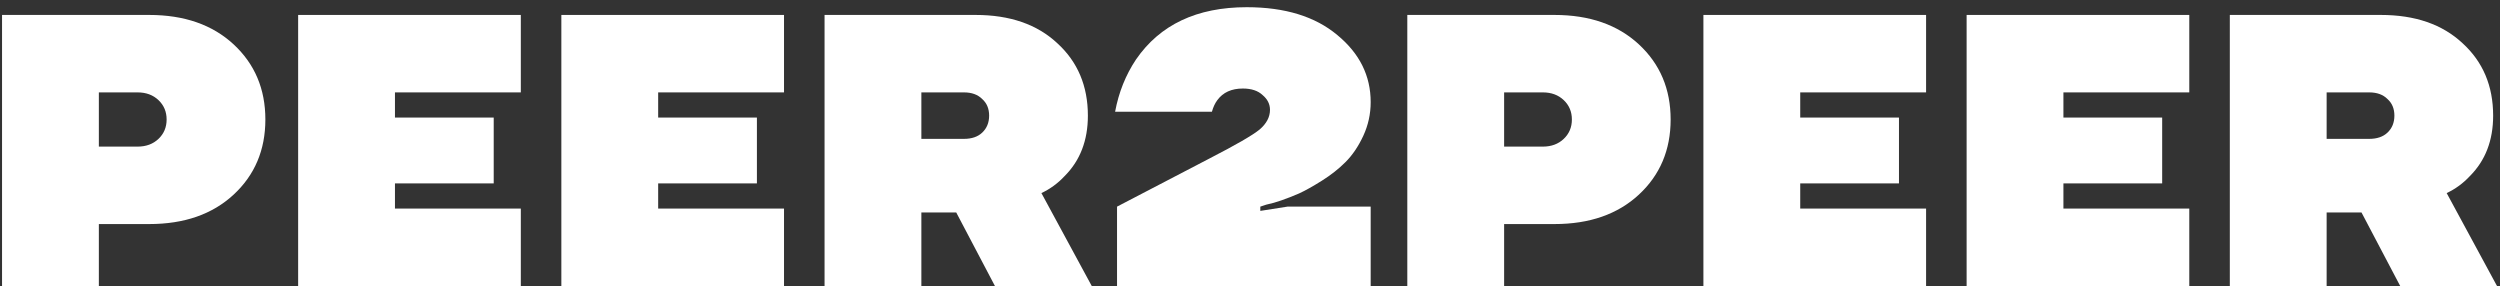
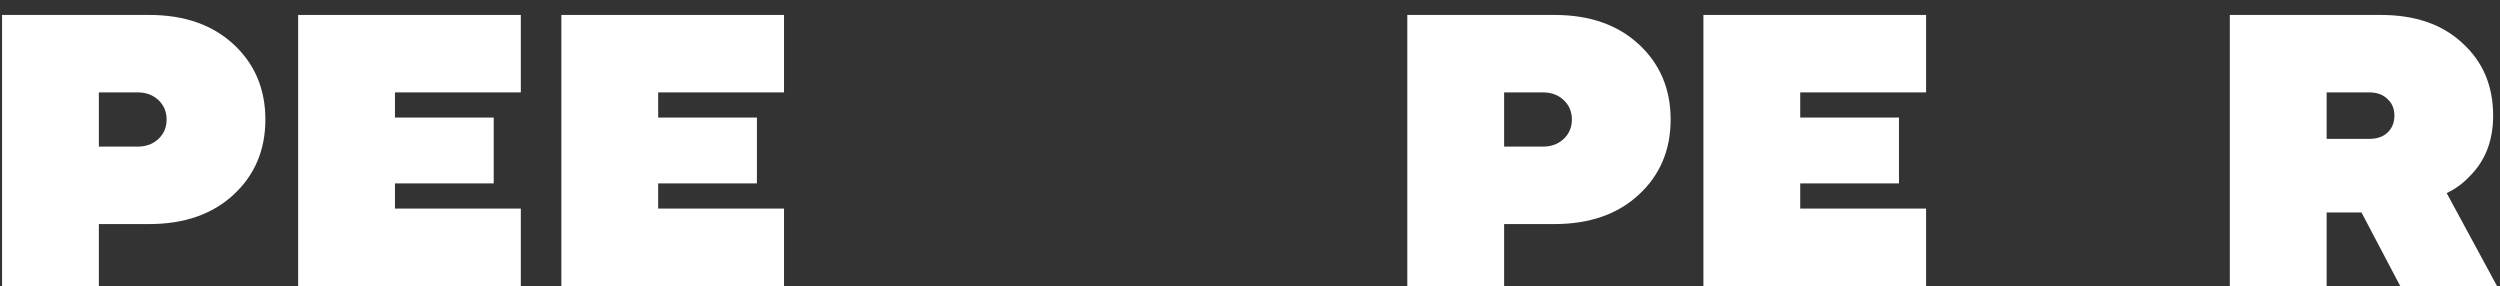
<svg xmlns="http://www.w3.org/2000/svg" width="236" height="27" viewBox="0 0 236 27" fill="none">
  <rect x="0" y="0" width="236" height="27" fill="#333333" stroke="none" />
  <path d="M0.193 27V1.411H14.085C17.399 1.411 20.055 2.337 22.054 4.189C24.052 6.042 25.051 8.405 25.051 11.281C25.051 14.157 24.052 16.521 22.054 18.373C20.055 20.225 17.399 21.151 14.085 21.151H9.332V27H0.193ZM9.332 13.84H12.988C13.792 13.84 14.45 13.596 14.962 13.109C15.474 12.621 15.729 12.012 15.729 11.281C15.729 10.55 15.474 9.941 14.962 9.453C14.45 8.966 13.792 8.722 12.988 8.722H9.332V13.84Z" fill="white" />
  <path d="M28.145 27V1.411H49.165V8.722H37.284V11.098H46.606V17.313H37.284V19.689H49.165V27H28.145Z" fill="white" />
  <path d="M52.992 27V1.411H74.011V8.722H62.131V11.098H71.452V17.313H62.131V19.689H74.011V27H52.992Z" fill="white" />
-   <path d="M77.838 27V1.411H92.095C95.336 1.411 97.907 2.301 99.808 4.08C101.733 5.834 102.696 8.113 102.696 10.916C102.696 13.255 101.965 15.156 100.503 16.618C99.869 17.301 99.138 17.837 98.309 18.227L103.062 27H93.923L90.267 20.055H86.977V27H77.838ZM86.977 13.109H90.998C91.729 13.109 92.302 12.914 92.716 12.524C93.155 12.11 93.374 11.574 93.374 10.916C93.374 10.258 93.155 9.734 92.716 9.344C92.302 8.929 91.729 8.722 90.998 8.722H86.977V13.109Z" fill="white" />
-   <path d="M105.448 27V19.506L114.221 14.937C116.682 13.669 118.242 12.768 118.9 12.232C119.558 11.671 119.887 11.05 119.887 10.367C119.887 9.831 119.656 9.368 119.193 8.978C118.754 8.564 118.132 8.357 117.328 8.357C116.256 8.357 115.452 8.722 114.916 9.453C114.696 9.746 114.526 10.111 114.404 10.55H105.265C105.606 8.722 106.264 7.077 107.239 5.615C109.505 2.325 112.99 0.68 117.694 0.68C121.301 0.68 124.152 1.557 126.248 3.312C128.344 5.042 129.392 7.15 129.392 9.636C129.392 10.757 129.16 11.817 128.697 12.816C128.234 13.816 127.673 14.644 127.015 15.302C126.382 15.936 125.639 16.521 124.786 17.057C123.933 17.593 123.214 17.995 122.629 18.263C122.068 18.507 121.508 18.726 120.947 18.921L120.253 19.141L119.522 19.323L118.973 19.506V19.908L121.532 19.506H129.392V27H105.448Z" fill="white" />
  <path d="M132.85 27V1.411H146.741C150.056 1.411 152.712 2.337 154.71 4.189C156.709 6.042 157.708 8.405 157.708 11.281C157.708 14.157 156.709 16.521 154.71 18.373C152.712 20.225 150.056 21.151 146.741 21.151H141.989V27H132.85ZM141.989 13.84H145.645C146.449 13.84 147.107 13.596 147.618 13.109C148.13 12.621 148.386 12.012 148.386 11.281C148.386 10.55 148.13 9.941 147.618 9.453C147.107 8.966 146.449 8.722 145.645 8.722H141.989V13.84Z" fill="white" />
  <path d="M160.802 27V1.411H181.822V8.722H169.941V11.098H179.263V17.313H169.941V19.689H181.822V27H160.802Z" fill="white" />
-   <path d="M185.649 27V1.411H206.668V8.722H194.787V11.098H204.109V17.313H194.787V19.689H206.668V27H185.649Z" fill="white" />
  <path d="M210.495 27V1.411H224.752C227.993 1.411 230.564 2.301 232.465 4.08C234.39 5.834 235.353 8.113 235.353 10.916C235.353 13.255 234.622 15.156 233.159 16.618C232.526 17.301 231.795 17.837 230.966 18.227L235.718 27H226.579L222.924 20.055H219.634V27H210.495ZM219.634 13.109H223.655C224.386 13.109 224.959 12.914 225.373 12.524C225.812 12.11 226.031 11.574 226.031 10.916C226.031 10.258 225.812 9.734 225.373 9.344C224.959 8.929 224.386 8.722 223.655 8.722H219.634V13.109Z" fill="white" />
</svg>